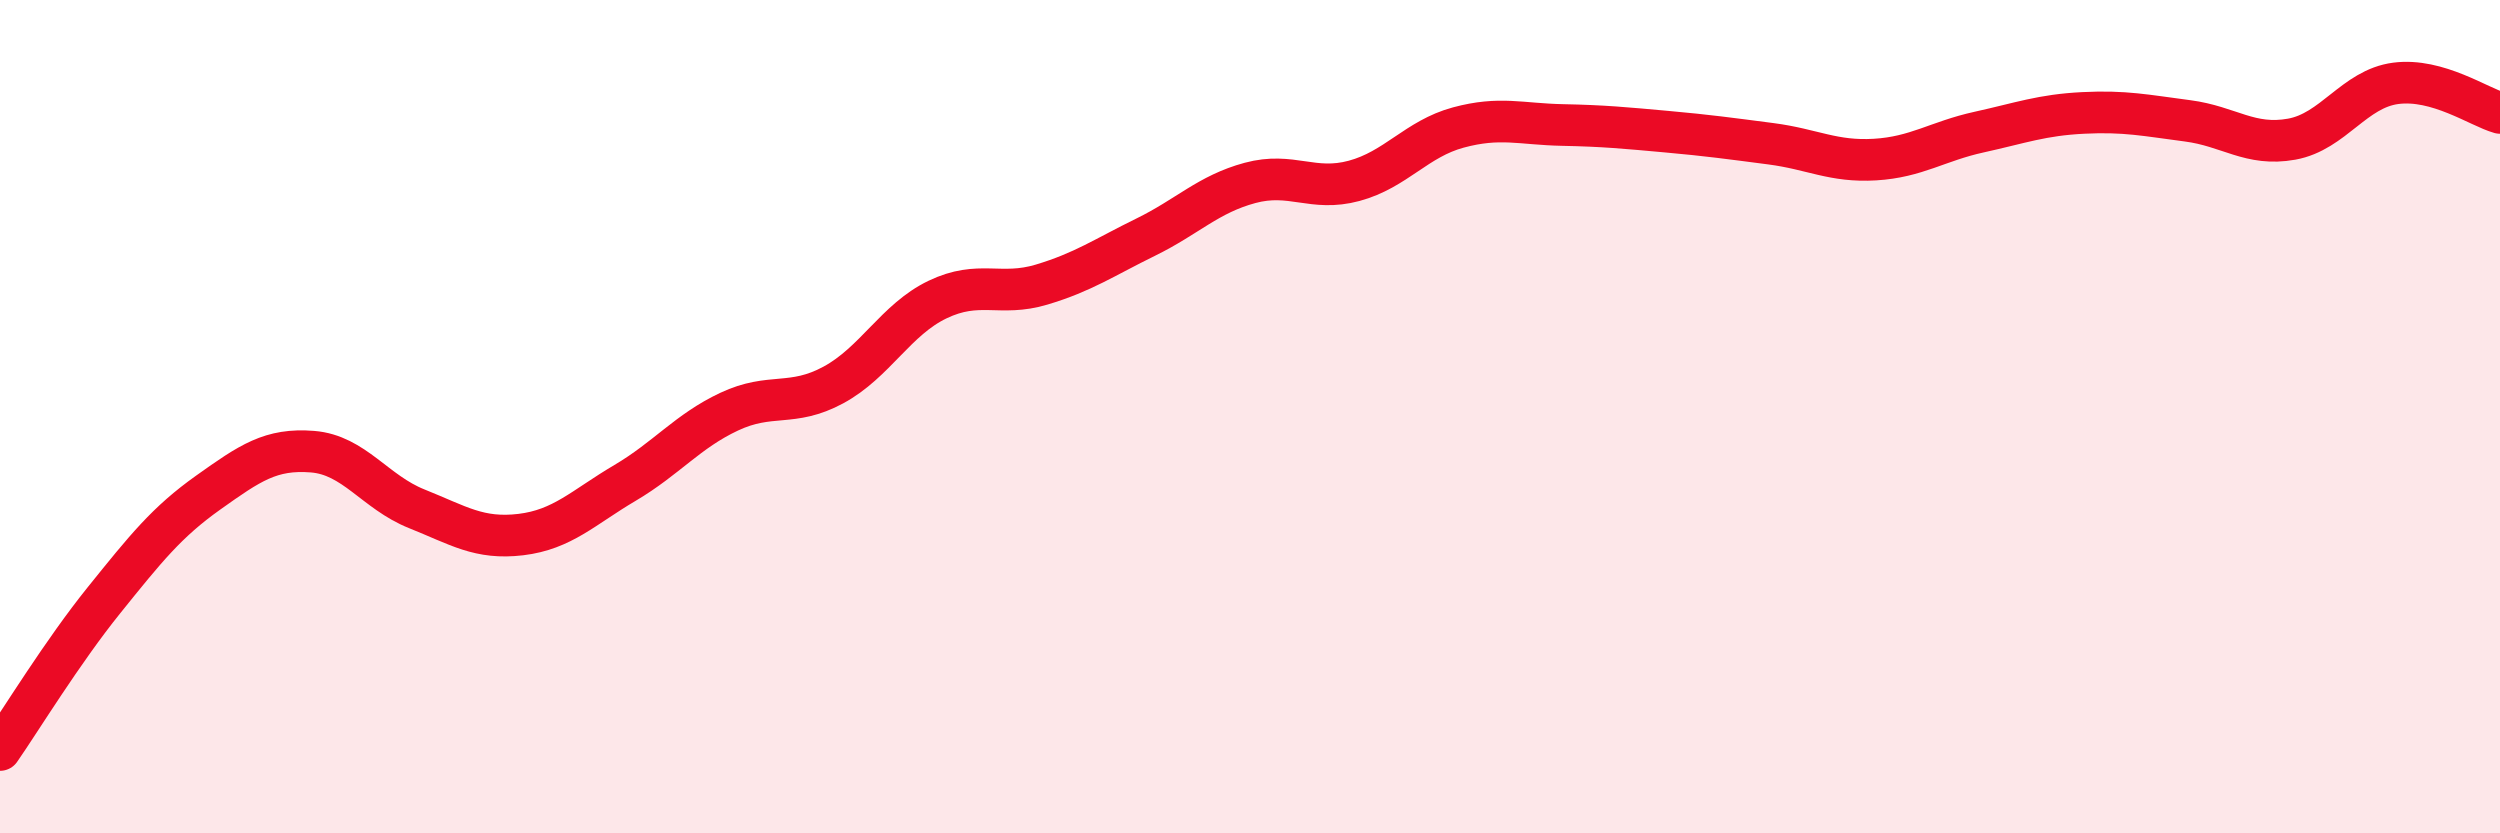
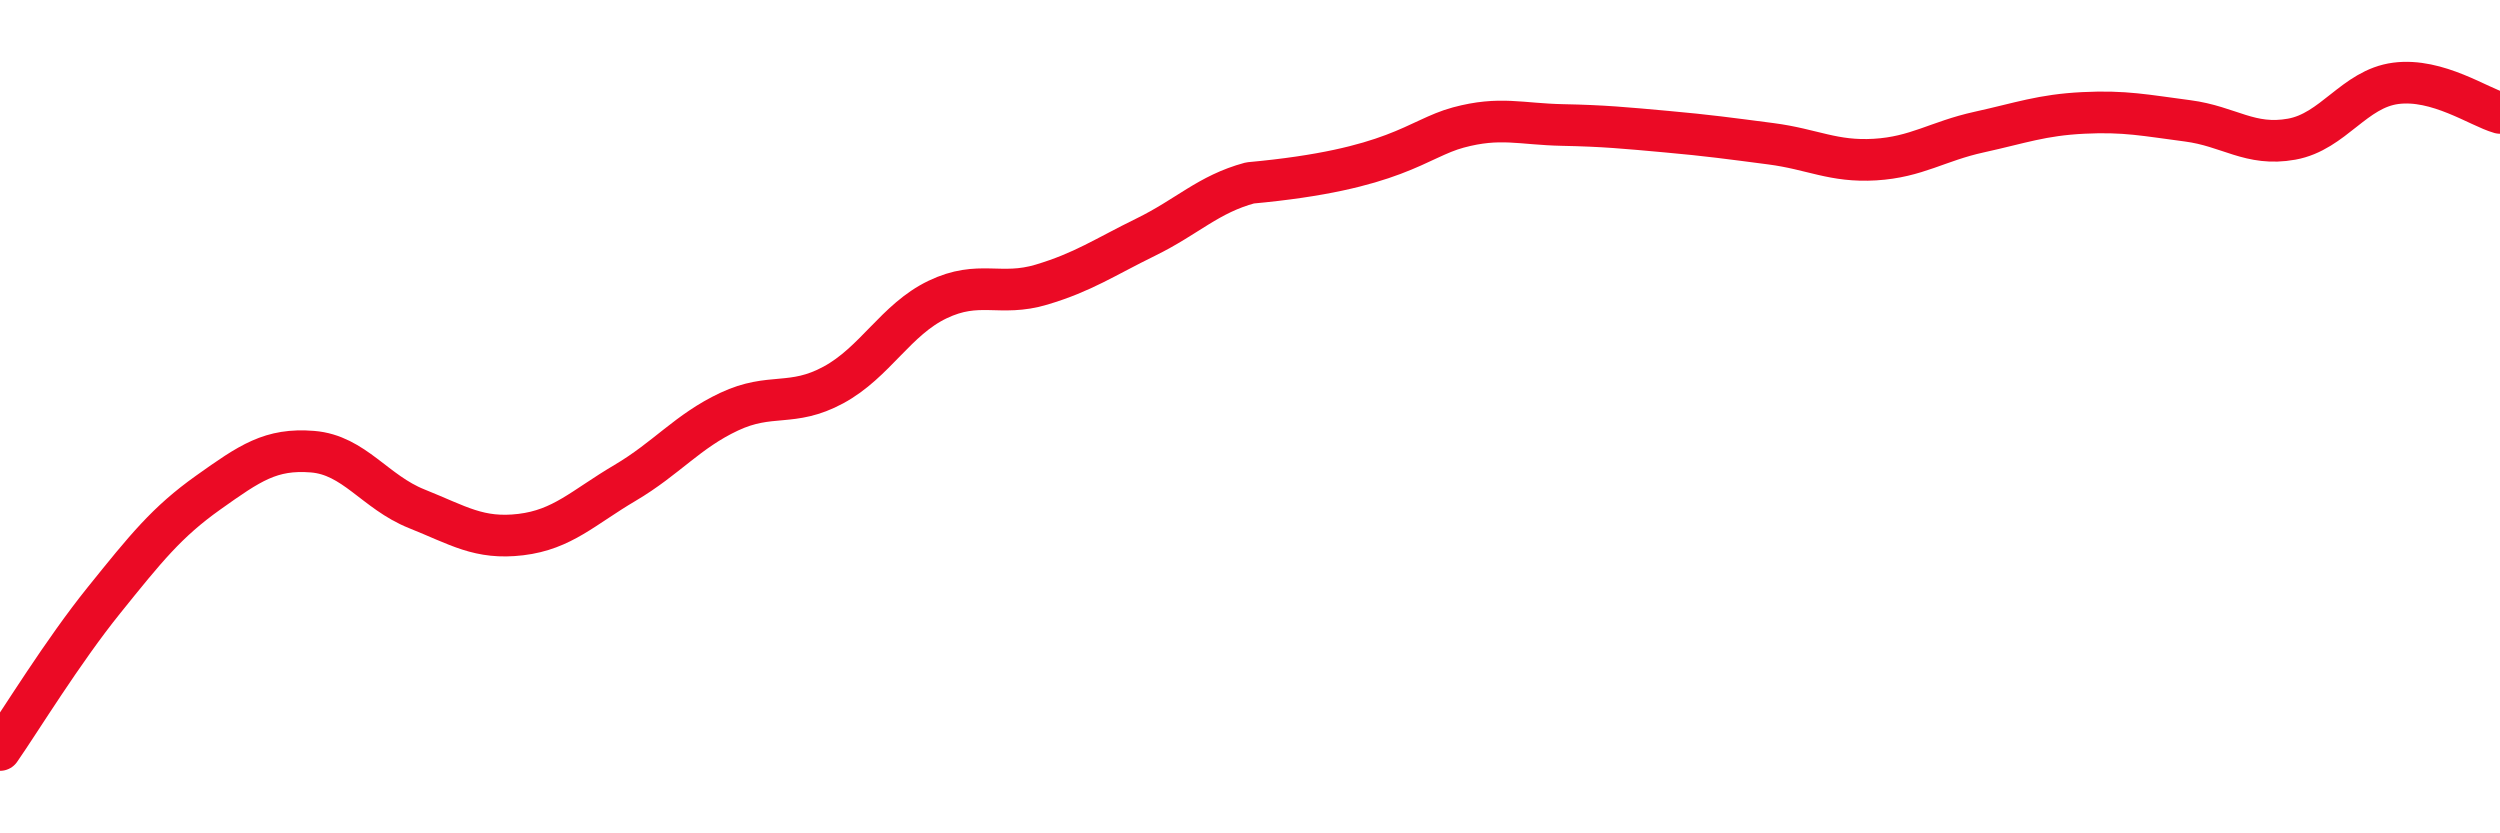
<svg xmlns="http://www.w3.org/2000/svg" width="60" height="20" viewBox="0 0 60 20">
-   <path d="M 0,18 C 0.5,17.28 1.5,15.64 2.5,14.4 C 3.5,13.16 4,12.53 5,11.82 C 6,11.11 6.5,10.76 7.5,10.84 C 8.5,10.92 9,11.81 10,12.21 C 11,12.61 11.5,12.95 12.5,12.83 C 13.5,12.71 14,12.18 15,11.59 C 16,11 16.5,10.35 17.5,9.88 C 18.5,9.41 19,9.78 20,9.24 C 21,8.7 21.5,7.67 22.5,7.19 C 23.5,6.71 24,7.13 25,6.83 C 26,6.53 26.5,6.18 27.5,5.69 C 28.5,5.2 29,4.66 30,4.39 C 31,4.12 31.5,4.61 32.5,4.34 C 33.5,4.07 34,3.33 35,3.06 C 36,2.79 36.5,2.98 37.5,3 C 38.5,3.02 39,3.07 40,3.16 C 41,3.25 41.5,3.32 42.5,3.45 C 43.5,3.58 44,3.89 45,3.83 C 46,3.77 46.5,3.39 47.5,3.17 C 48.5,2.95 49,2.76 50,2.71 C 51,2.66 51.5,2.77 52.5,2.9 C 53.5,3.03 54,3.52 55,3.34 C 56,3.16 56.5,2.13 57.5,2 C 58.5,1.87 59.5,2.57 60,2.71L60 20L0 20Z" fill="#EB0A25" opacity="0.1" stroke-linecap="round" stroke-linejoin="round" />
-   <path d="M 0,18 C 0.5,17.28 1.5,15.64 2.5,14.4 C 3.5,13.16 4,12.53 5,11.82 C 6,11.11 6.5,10.76 7.5,10.84 C 8.5,10.92 9,11.81 10,12.21 C 11,12.61 11.5,12.95 12.5,12.83 C 13.5,12.71 14,12.18 15,11.59 C 16,11 16.5,10.35 17.5,9.88 C 18.5,9.41 19,9.78 20,9.24 C 21,8.7 21.5,7.67 22.5,7.19 C 23.5,6.71 24,7.13 25,6.83 C 26,6.53 26.5,6.18 27.5,5.69 C 28.5,5.2 29,4.66 30,4.39 C 31,4.12 31.5,4.61 32.5,4.34 C 33.5,4.07 34,3.33 35,3.06 C 36,2.79 36.5,2.98 37.5,3 C 38.5,3.02 39,3.07 40,3.16 C 41,3.25 41.5,3.32 42.5,3.45 C 43.5,3.58 44,3.89 45,3.83 C 46,3.77 46.5,3.39 47.5,3.17 C 48.5,2.95 49,2.76 50,2.71 C 51,2.66 51.5,2.77 52.5,2.9 C 53.5,3.03 54,3.52 55,3.34 C 56,3.16 56.5,2.13 57.5,2 C 58.5,1.87 59.5,2.57 60,2.71" stroke="#EB0A25" stroke-width="1" fill="none" stroke-linecap="round" stroke-linejoin="round" />
+   <path d="M 0,18 C 0.5,17.28 1.5,15.64 2.5,14.4 C 3.5,13.16 4,12.53 5,11.82 C 6,11.11 6.5,10.76 7.5,10.84 C 8.5,10.92 9,11.81 10,12.21 C 11,12.61 11.5,12.95 12.5,12.83 C 13.5,12.71 14,12.18 15,11.59 C 16,11 16.5,10.35 17.5,9.88 C 18.5,9.41 19,9.78 20,9.24 C 21,8.7 21.5,7.67 22.5,7.19 C 23.5,6.71 24,7.13 25,6.83 C 26,6.53 26.5,6.18 27.5,5.69 C 28.5,5.2 29,4.66 30,4.39 C 33.5,4.07 34,3.33 35,3.06 C 36,2.79 36.5,2.98 37.5,3 C 38.5,3.02 39,3.07 40,3.16 C 41,3.25 41.5,3.32 42.5,3.45 C 43.5,3.58 44,3.89 45,3.83 C 46,3.77 46.5,3.39 47.5,3.17 C 48.5,2.95 49,2.76 50,2.71 C 51,2.66 51.5,2.77 52.5,2.9 C 53.5,3.03 54,3.52 55,3.34 C 56,3.16 56.5,2.13 57.5,2 C 58.5,1.87 59.5,2.57 60,2.71" stroke="#EB0A25" stroke-width="1" fill="none" stroke-linecap="round" stroke-linejoin="round" />
</svg>